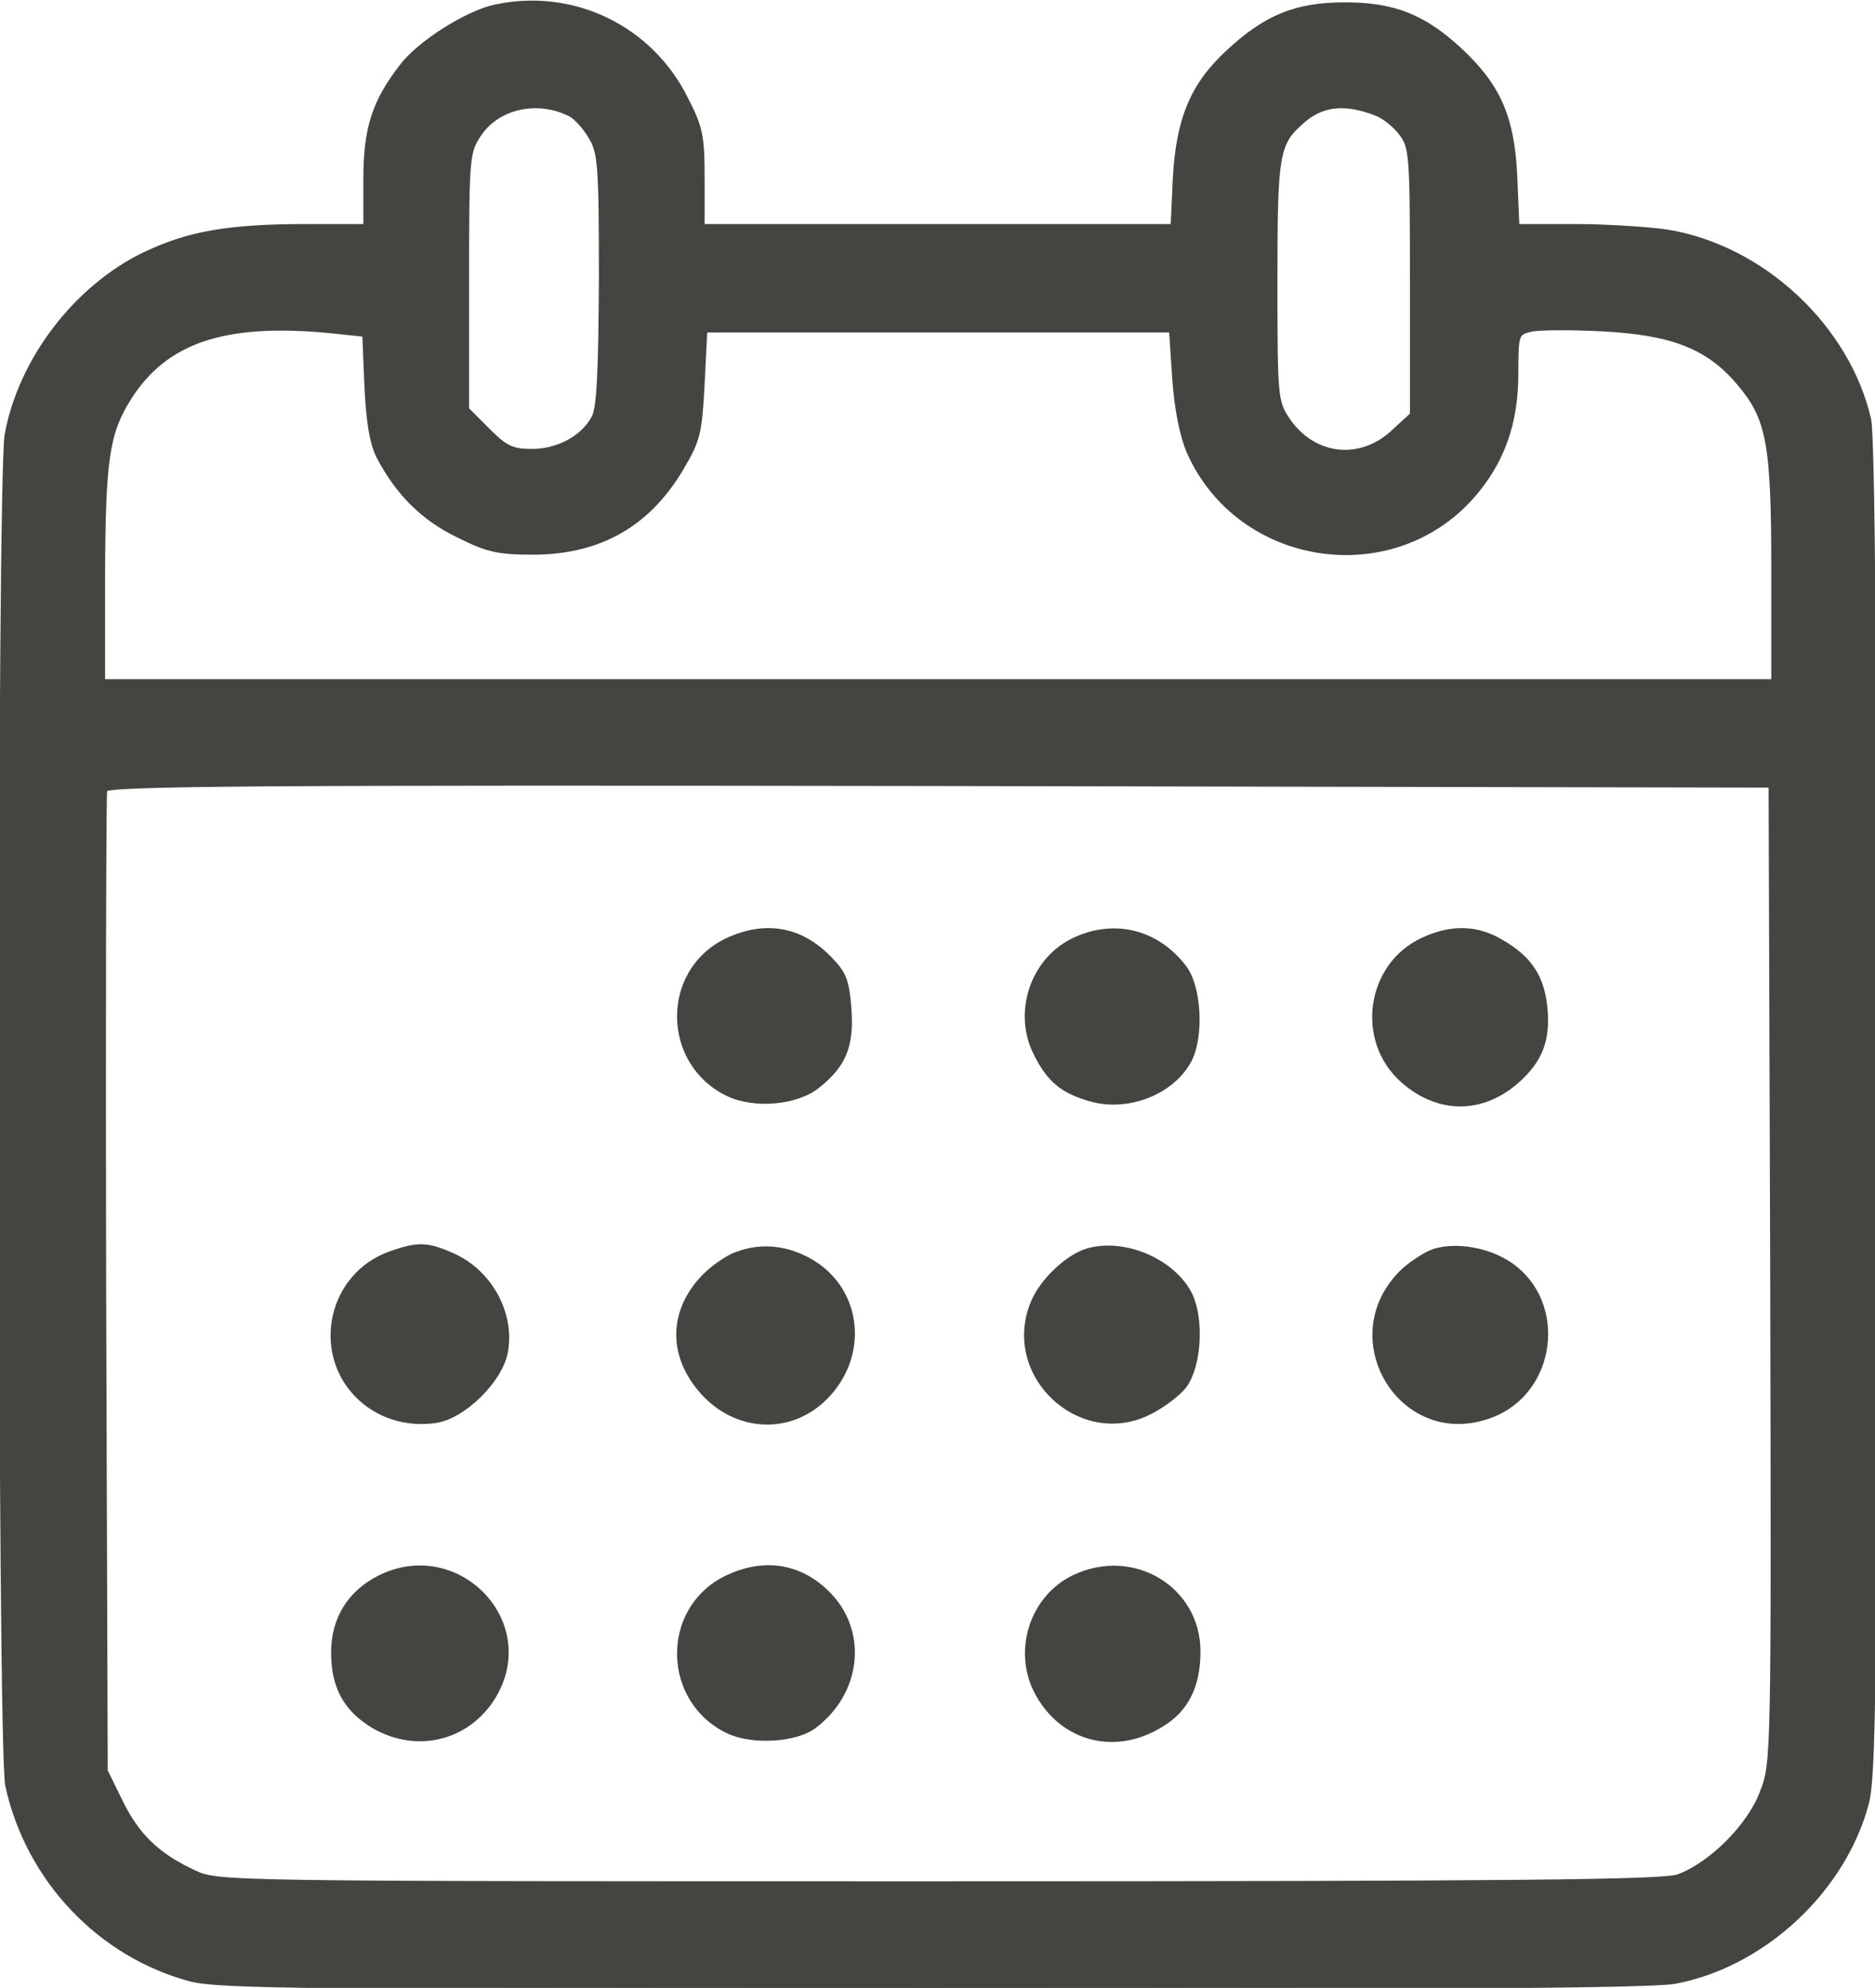
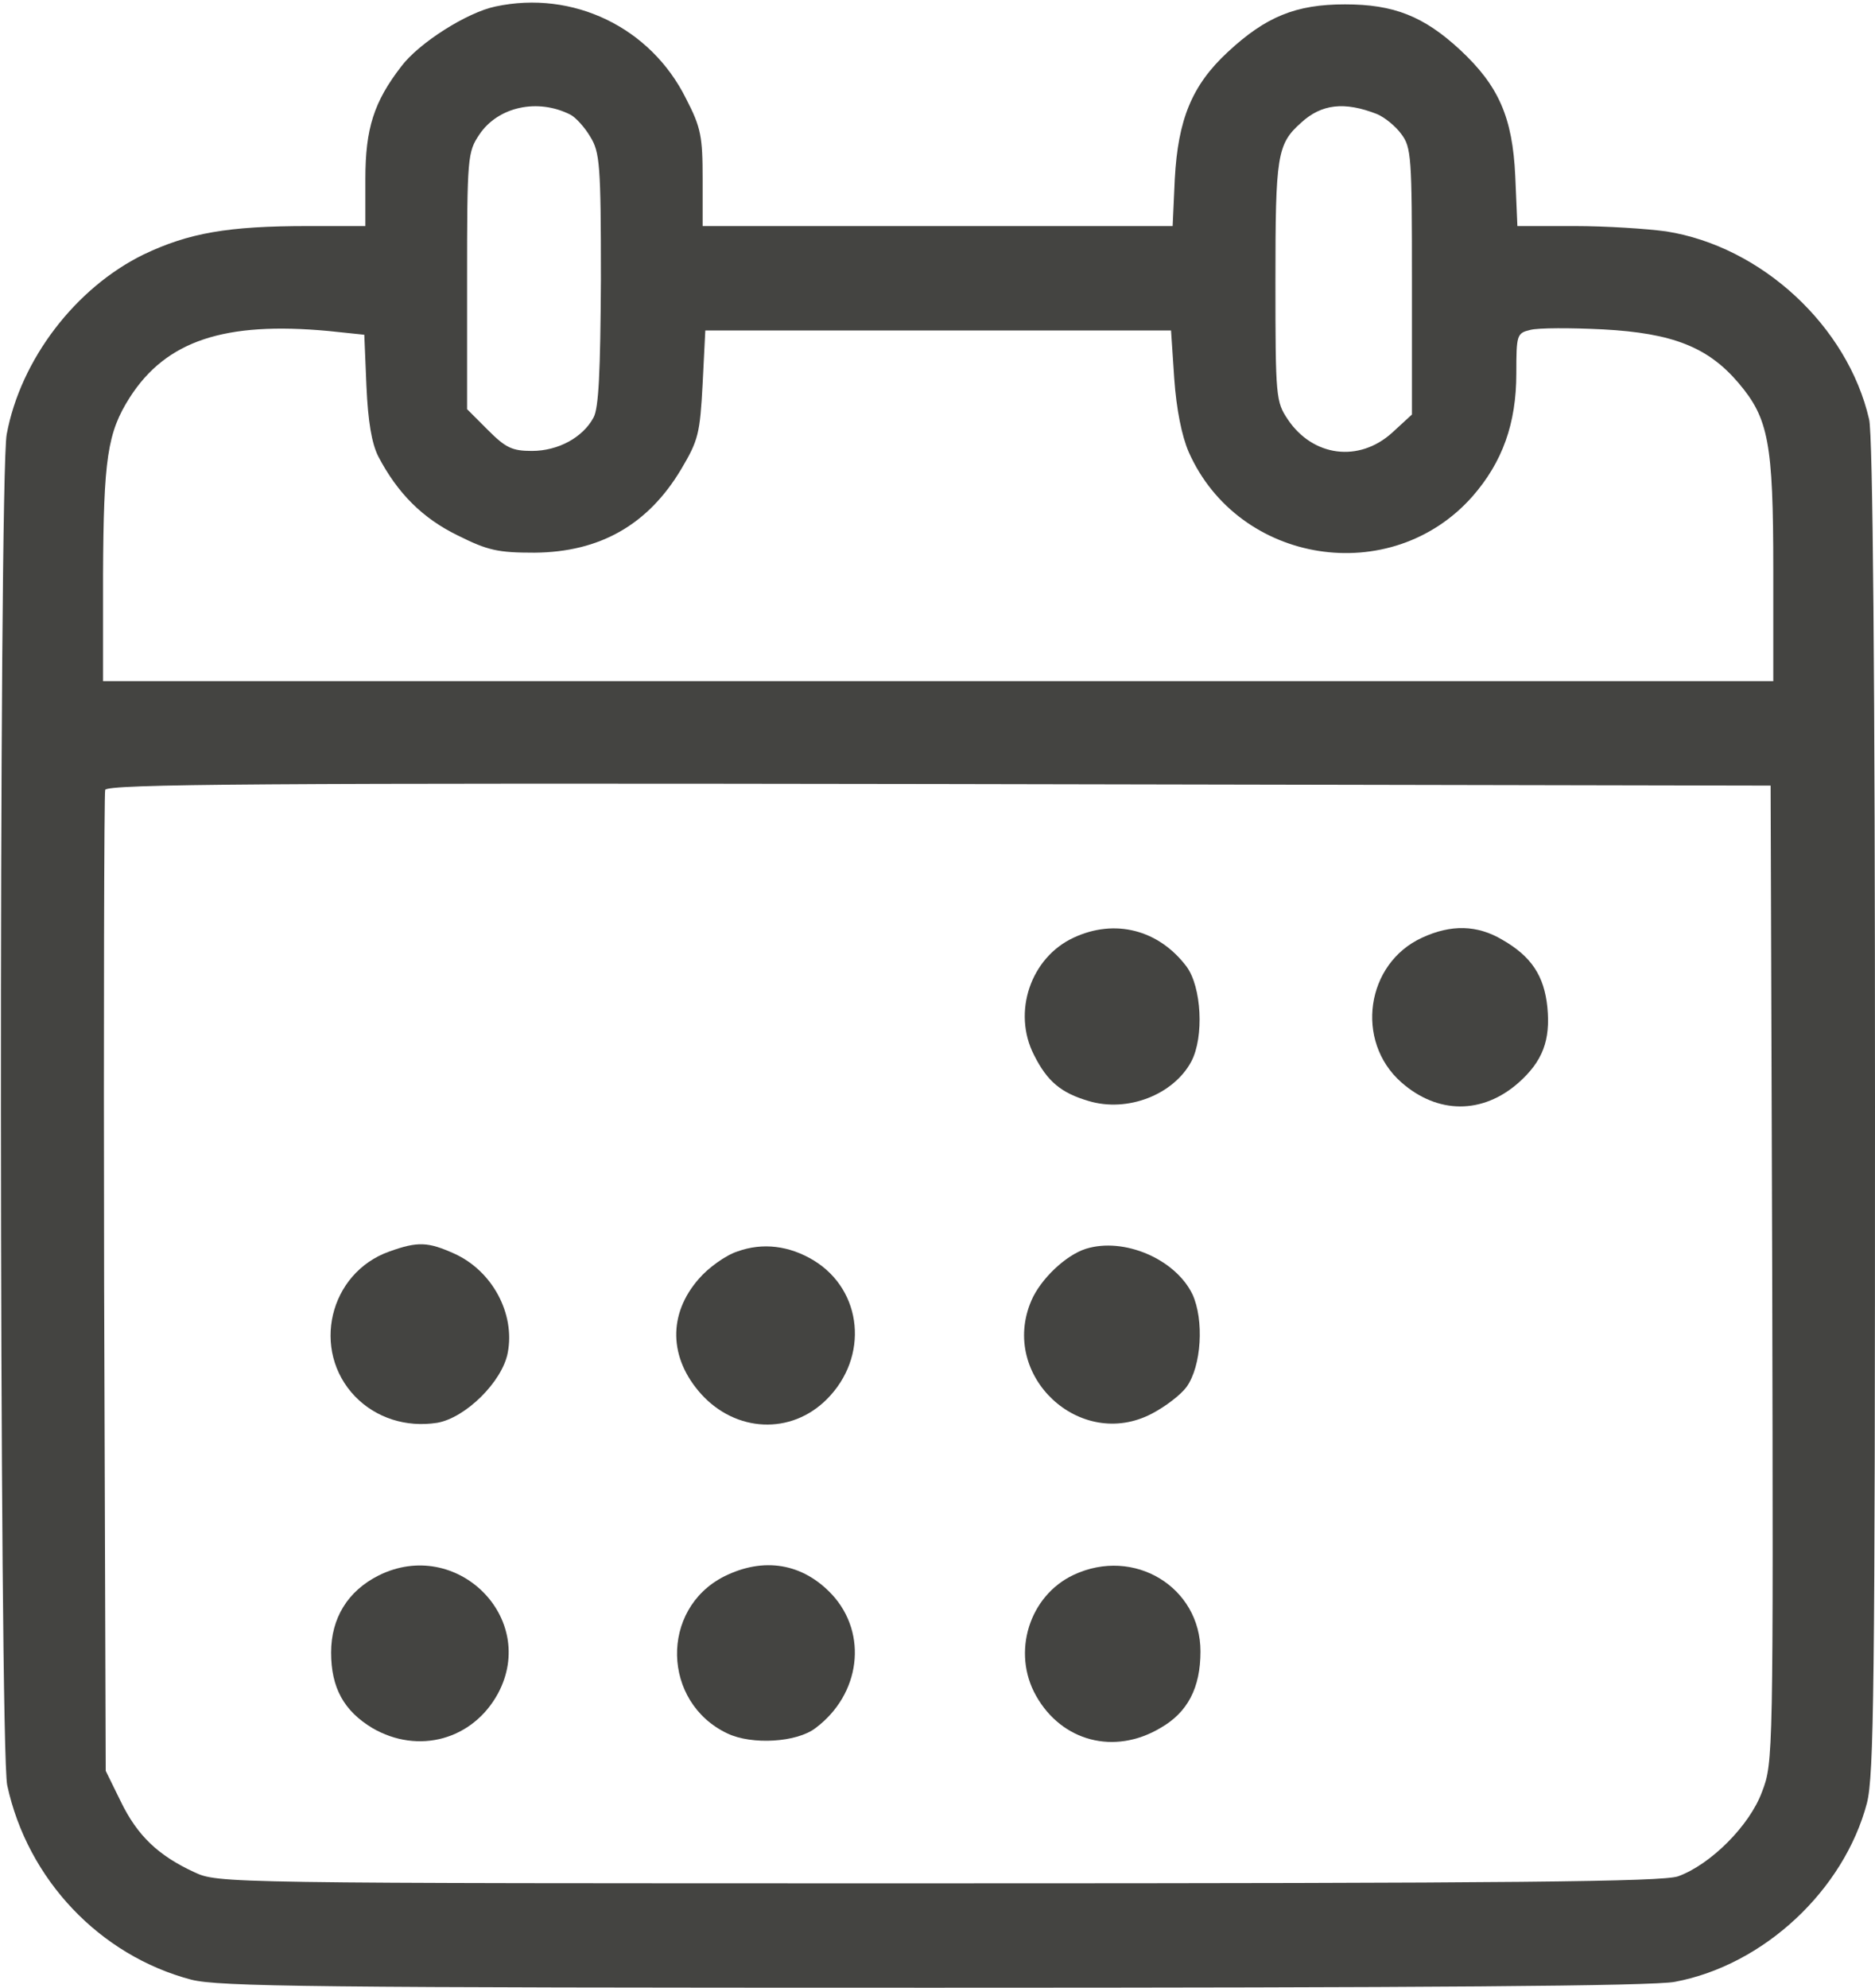
<svg xmlns="http://www.w3.org/2000/svg" width="467" height="495" viewBox="0 0 467 495" fill="none">
  <path d="M123.4 1.62C116.333 3.086 104.333 10.687 99.933 16.553C93.133 25.353 91 32.02 91 44.553V56.286H76.733C56.733 56.286 47 58.02 35.8 63.353C18.867 71.62 5.133 89.487 1.667 108.153C-0.333 118.686 -0.2 435.22 1.8 444.553C6.867 468.02 24.867 486.953 47.667 492.953C54.6 494.686 77.8 494.953 232.333 494.953C354.733 494.953 411.667 494.553 417.133 493.486C439.267 489.353 459.267 470.686 465 448.953C466.733 442.02 467 420.42 467 275.62C467 169.086 466.467 108.153 465.533 104.42C460.2 81.22 438.733 61.353 415 57.62C410.2 56.953 399.933 56.286 392.2 56.286H377.933L377.4 43.886C376.733 29.22 373.267 21.353 363.667 12.42C354.6 4.02 347.133 1.086 335 1.086C322.733 1.086 315.267 4.153 305.8 12.953C296.867 21.22 293.4 29.753 292.6 44.553L292.067 56.286H233.533H175V44.553C175 34.02 174.6 31.753 170.867 24.553C162.067 6.82 142.733 -2.514 123.4 1.62ZM142.067 28.553C143.4 29.22 145.667 31.753 147 34.02C149.4 37.886 149.667 40.953 149.667 69.62C149.533 92.553 149.133 101.753 147.8 104.02C145.133 108.953 139 112.286 132.467 112.286C127.533 112.286 125.933 111.486 121.533 107.086L116.333 101.886V70.02C116.333 38.953 116.467 37.886 119.4 33.486C124.067 26.553 133.933 24.42 142.067 28.553ZM343 28.42C344.867 29.22 347.533 31.353 349 33.353C351.533 36.687 351.667 39.087 351.667 70.02V103.22L346.733 107.753C338.467 115.22 327 113.753 320.733 104.42C317.8 100.02 317.667 98.953 317.667 70.02C317.667 38.687 318.067 35.886 324.067 30.553C329.133 25.887 334.867 25.22 343 28.42ZM81.8 82.42L90.733 83.353L91.267 96.153C91.667 105.086 92.6 110.42 94.2 113.62C99 122.82 105.267 129.086 114.067 133.353C121.533 137.086 124.067 137.62 133.133 137.62C149.4 137.486 161.4 130.686 169.667 116.82C173.933 109.62 174.333 108.02 175 95.62L175.667 82.287H233.667H291.667L292.467 94.287C293 101.886 294.333 108.553 296.067 112.553C308.467 140.553 346.467 146.553 366.733 123.62C374.2 115.086 377.667 105.486 377.667 92.953C377.667 83.353 377.8 82.953 381.133 82.153C383.133 81.62 391.267 81.62 399.267 82.02C416.6 82.953 425.4 86.42 433 95.353C440.467 104.153 441.667 110.153 441.667 141.886V169.62H233.667H25.667V143.22C25.8 114.153 26.733 107.753 32.333 98.953C41.4 84.82 55.933 80.02 81.8 82.42ZM441.4 317.22C441.667 437.22 441.667 438.953 438.867 446.153C435.8 454.553 426.067 464.286 417.933 467.22C413.933 468.553 378.6 468.953 233.667 468.953C54.467 468.953 54.333 468.953 48.333 466.153C39.4 462.02 34.2 457.086 30.067 448.553L26.333 440.953L25.933 319.62C25.8 252.953 25.933 197.62 26.2 196.686C26.733 195.22 65.8 194.953 233.933 195.22L441 195.62L441.4 317.22Z" fill="#444441" />
-   <path d="M123.4 1.62C116.333 3.086 104.333 10.687 99.933 16.553C93.133 25.353 91 32.02 91 44.553V56.286H76.733C56.733 56.286 47 58.02 35.8 63.353C18.867 71.62 5.133 89.487 1.667 108.153C-0.333 118.686 -0.2 435.22 1.8 444.553C6.867 468.02 24.867 486.953 47.667 492.953C54.6 494.686 77.8 494.953 232.333 494.953C354.733 494.953 411.667 494.553 417.133 493.486C439.267 489.353 459.267 470.686 465 448.953C466.733 442.02 467 420.42 467 275.62C467 169.086 466.467 108.153 465.533 104.42C460.2 81.22 438.733 61.353 415 57.62C410.2 56.953 399.933 56.286 392.2 56.286H377.933L377.4 43.886C376.733 29.22 373.267 21.353 363.667 12.42C354.6 4.02 347.133 1.086 335 1.086C322.733 1.086 315.267 4.153 305.8 12.953C296.867 21.22 293.4 29.753 292.6 44.553L292.067 56.286H233.533H175V44.553C175 34.02 174.6 31.753 170.867 24.553C162.067 6.82 142.733 -2.514 123.4 1.62ZM142.067 28.553C143.4 29.22 145.667 31.753 147 34.02C149.4 37.886 149.667 40.953 149.667 69.62C149.533 92.553 149.133 101.753 147.8 104.02C145.133 108.953 139 112.286 132.467 112.286C127.533 112.286 125.933 111.486 121.533 107.086L116.333 101.886V70.02C116.333 38.953 116.467 37.886 119.4 33.486C124.067 26.553 133.933 24.42 142.067 28.553ZM343 28.42C344.867 29.22 347.533 31.353 349 33.353C351.533 36.687 351.667 39.087 351.667 70.02V103.22L346.733 107.753C338.467 115.22 327 113.753 320.733 104.42C317.8 100.02 317.667 98.953 317.667 70.02C317.667 38.687 318.067 35.886 324.067 30.553C329.133 25.887 334.867 25.22 343 28.42ZM81.8 82.42L90.733 83.353L91.267 96.153C91.667 105.086 92.6 110.42 94.2 113.62C99 122.82 105.267 129.086 114.067 133.353C121.533 137.086 124.067 137.62 133.133 137.62C149.4 137.486 161.4 130.686 169.667 116.82C173.933 109.62 174.333 108.02 175 95.62L175.667 82.287H233.667H291.667L292.467 94.287C293 101.886 294.333 108.553 296.067 112.553C308.467 140.553 346.467 146.553 366.733 123.62C374.2 115.086 377.667 105.486 377.667 92.953C377.667 83.353 377.8 82.953 381.133 82.153C383.133 81.62 391.267 81.62 399.267 82.02C416.6 82.953 425.4 86.42 433 95.353C440.467 104.153 441.667 110.153 441.667 141.886V169.62H233.667H25.667V143.22C25.8 114.153 26.733 107.753 32.333 98.953C41.4 84.82 55.933 80.02 81.8 82.42ZM441.4 317.22C441.667 437.22 441.667 438.953 438.867 446.153C435.8 454.553 426.067 464.286 417.933 467.22C413.933 468.553 378.6 468.953 233.667 468.953C54.467 468.953 54.333 468.953 48.333 466.153C39.4 462.02 34.2 457.086 30.067 448.553L26.333 440.953L25.933 319.62C25.8 252.953 25.933 197.62 26.2 196.686C26.733 195.22 65.8 194.953 233.933 195.22L441 195.62L441.4 317.22Z" stroke="#444441" />
-   <path d="M180.333 233.886C164.333 242.02 164.867 265.22 181.133 272.953C187.933 276.153 198.6 275.22 204.067 270.82C210.733 265.486 212.733 260.553 212.067 251.22C211.533 244.42 210.867 242.286 207.533 238.82C199.933 230.553 190.333 228.953 180.333 233.886Z" fill="#444441" />
  <path d="M267.4 233.486C256.733 238.42 252.067 252.02 257.533 262.686C260.867 269.353 264.333 272.153 271.133 274.153C280.867 277.086 292.333 272.553 296.733 264.286C299.933 258.153 299.267 245.753 295.533 240.686C288.6 231.486 277.667 228.686 267.4 233.486Z" fill="#444441" />
-   <path d="M354.2 233.486C340.2 239.886 337.4 259.219 349 269.486C358.067 277.486 369.267 277.486 378.2 269.619C384.2 264.286 386.2 259.086 385.4 250.819C384.6 242.953 381.4 238.153 374.2 234.019C367.934 230.286 361.4 230.153 354.2 233.486Z" fill="#444441" />
+   <path d="M354.2 233.486C340.2 239.886 337.4 259.219 349 269.486C358.067 277.486 369.267 277.486 378.2 269.619C384.2 264.286 386.2 259.086 385.4 250.819C384.6 242.953 381.4 238.153 374.2 234.019C367.934 230.286 361.4 230.153 354.2 233.486" fill="#444441" />
  <path d="M97 311.62C81.933 316.953 77.4 336.287 88.467 347.753C93.667 353.087 101.134 355.487 108.867 354.287C115.934 353.087 125.134 344.02 126.467 336.82C128.334 327.087 122.6 316.42 113.134 312.153C106.6 309.22 104.067 309.087 97 311.62Z" fill="#444441" />
  <path d="M183.667 311.62C180.733 312.553 176.334 315.753 174.067 318.42C166.334 327.22 166.6 338.153 174.6 347.087C183.267 356.687 197 357.353 205.933 348.42C216.467 337.887 214.867 321.353 202.733 313.887C196.6 310.153 189.933 309.353 183.667 311.62Z" fill="#444441" />
  <path d="M270.467 310.953C265.4 312.553 259.133 318.553 256.867 323.886C248.867 342.553 269 361.353 286.867 352.019C290.2 350.286 294.067 347.353 295.533 345.353C299.267 340.153 299.933 328.686 297 322.286C292.733 313.486 279.933 308.019 270.467 310.953Z" fill="#444441" />
-   <path d="M357.133 310.953C355 311.62 351.533 313.886 349.267 315.886C331.267 332.82 348.733 361.753 371.667 352.953C387.8 346.82 390.6 324.153 376.467 314.42C371 310.686 362.867 309.22 357.133 310.953Z" fill="#444441" />
  <path d="M94.334 392.286C86.6 396.153 82.467 402.953 82.467 411.486C82.467 420.286 85.667 426.02 92.734 430.286C104.2 436.953 117.8 433.22 124.067 421.62C134.067 402.82 113.667 382.686 94.334 392.286Z" fill="#444441" />
  <path d="M180.333 392.553C164.333 400.686 164.867 423.886 181.133 431.62C187.267 434.553 198.467 433.886 203.133 430.286C214.333 421.886 216.2 406.82 207.267 397.086C199.933 389.22 190.2 387.62 180.333 392.553Z" fill="#444441" />
  <path d="M267.4 392.153C256.333 397.353 251.933 411.486 258.067 422.286C264.467 433.62 277.533 437.086 289 430.286C295.8 426.42 299 420.286 299 411.22C299 395.22 282.467 385.086 267.4 392.153Z" fill="#444441" />
</svg>